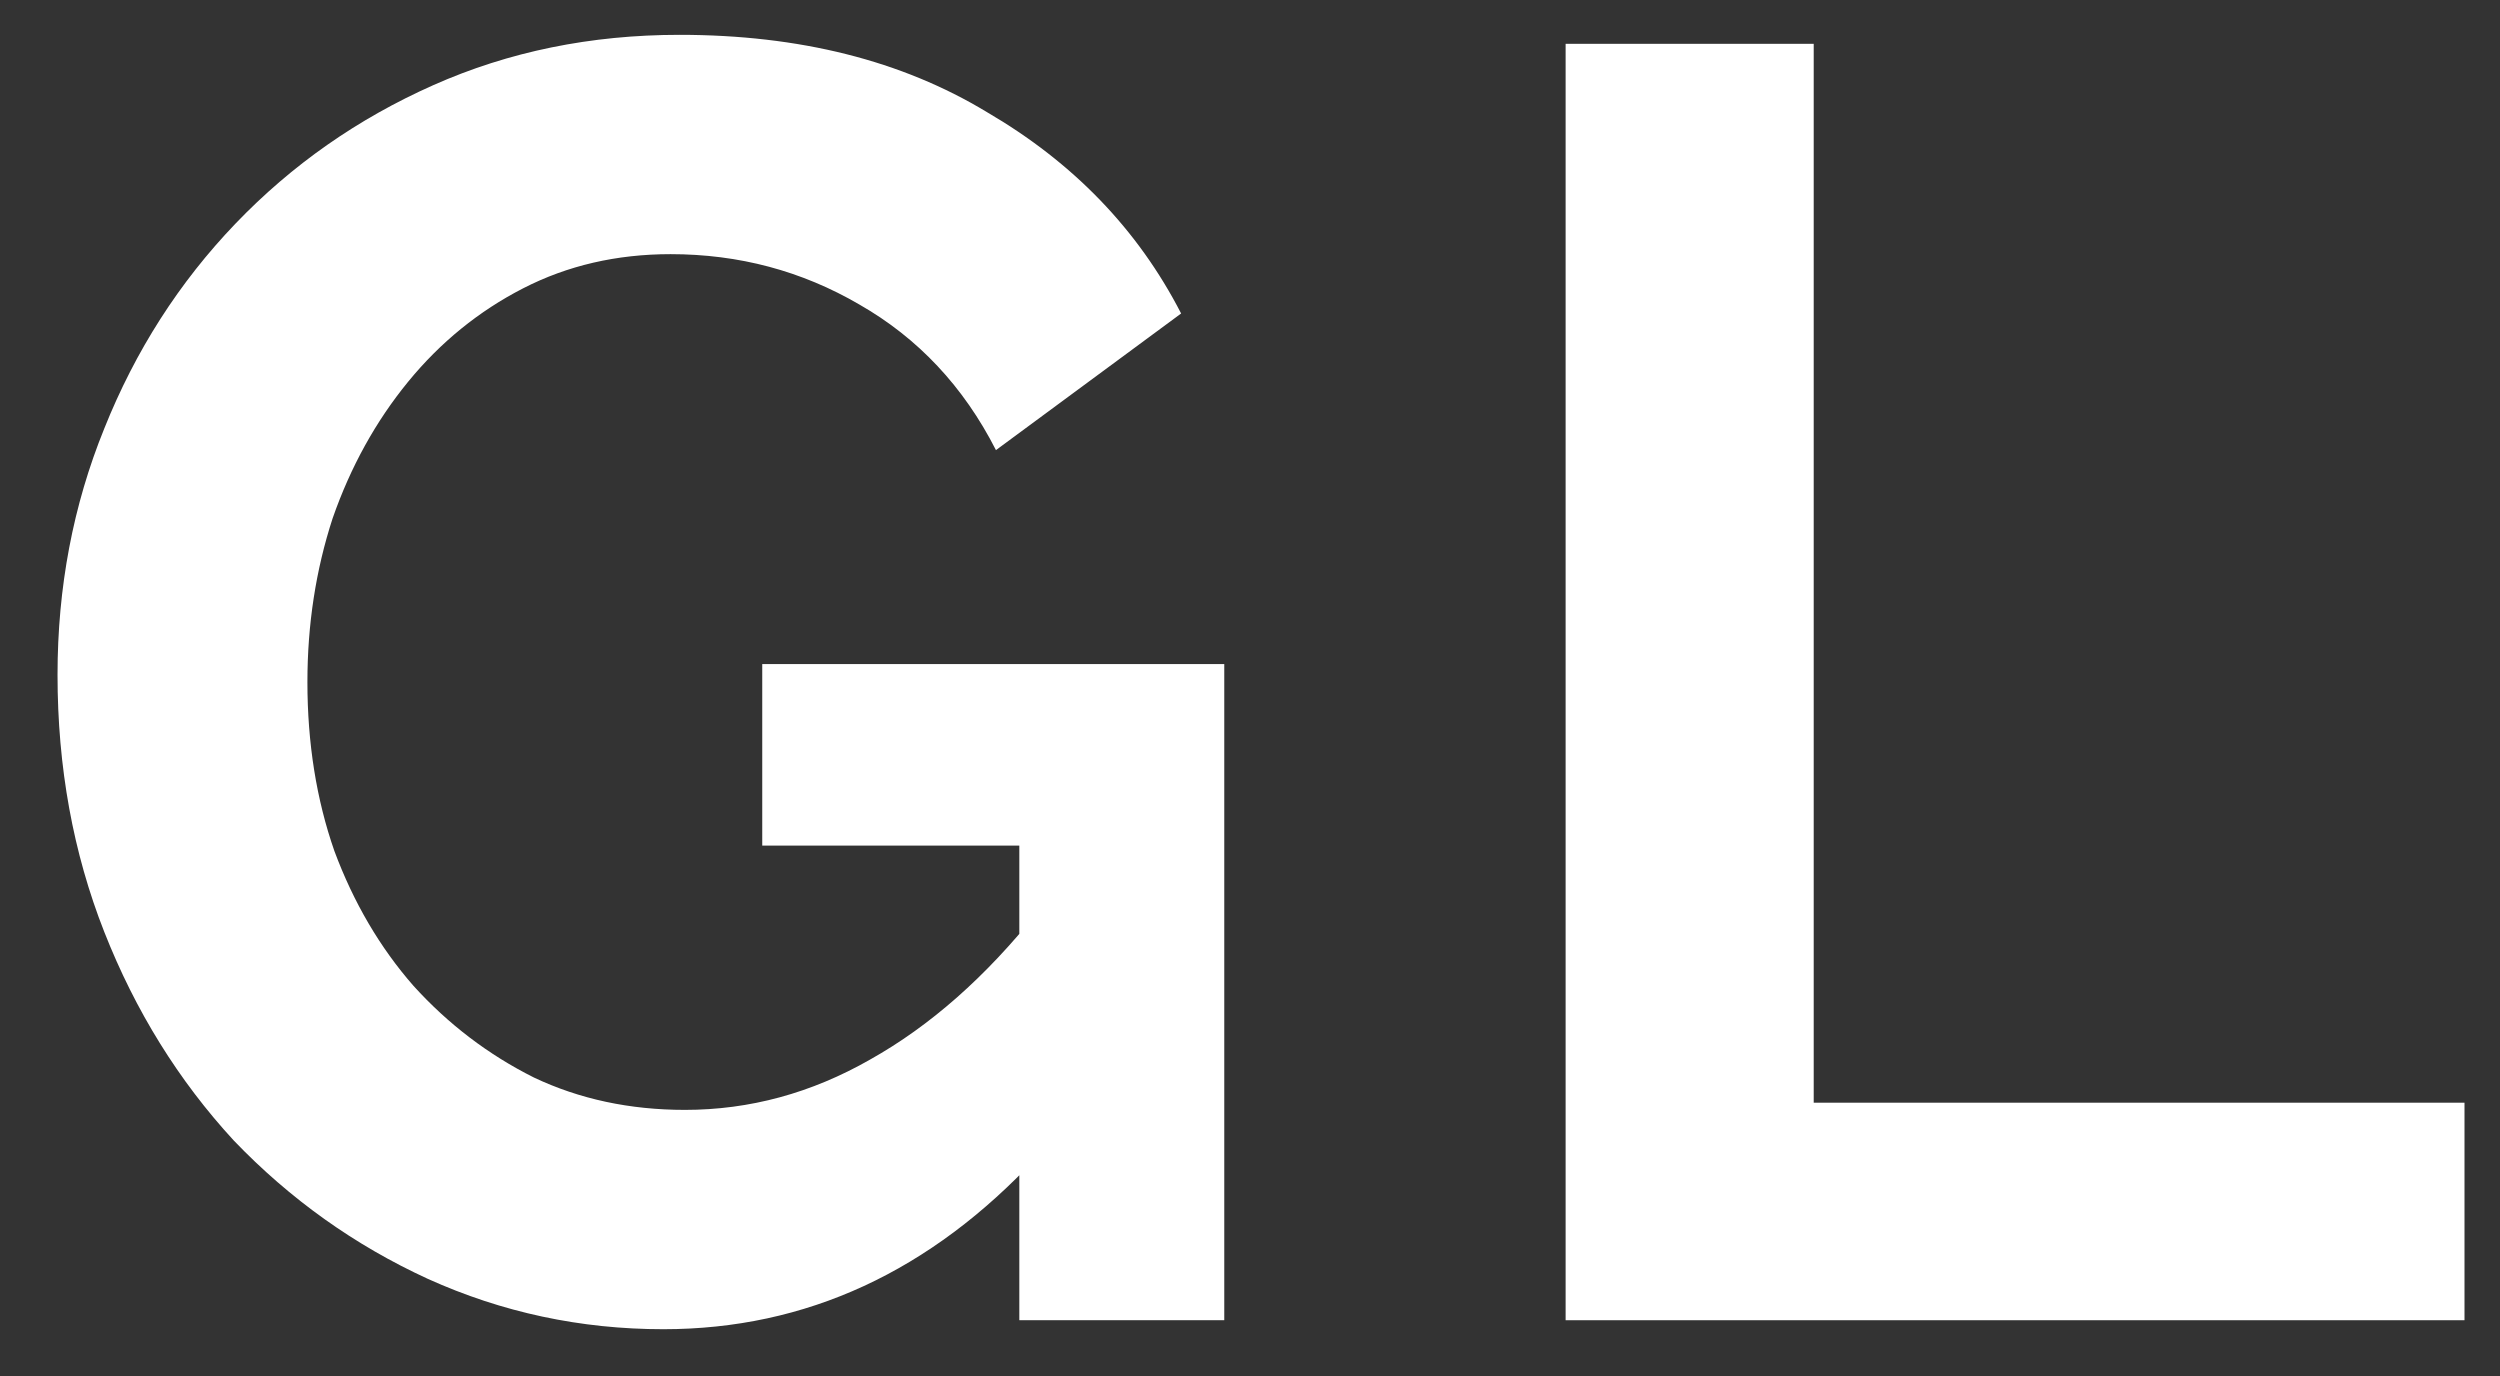
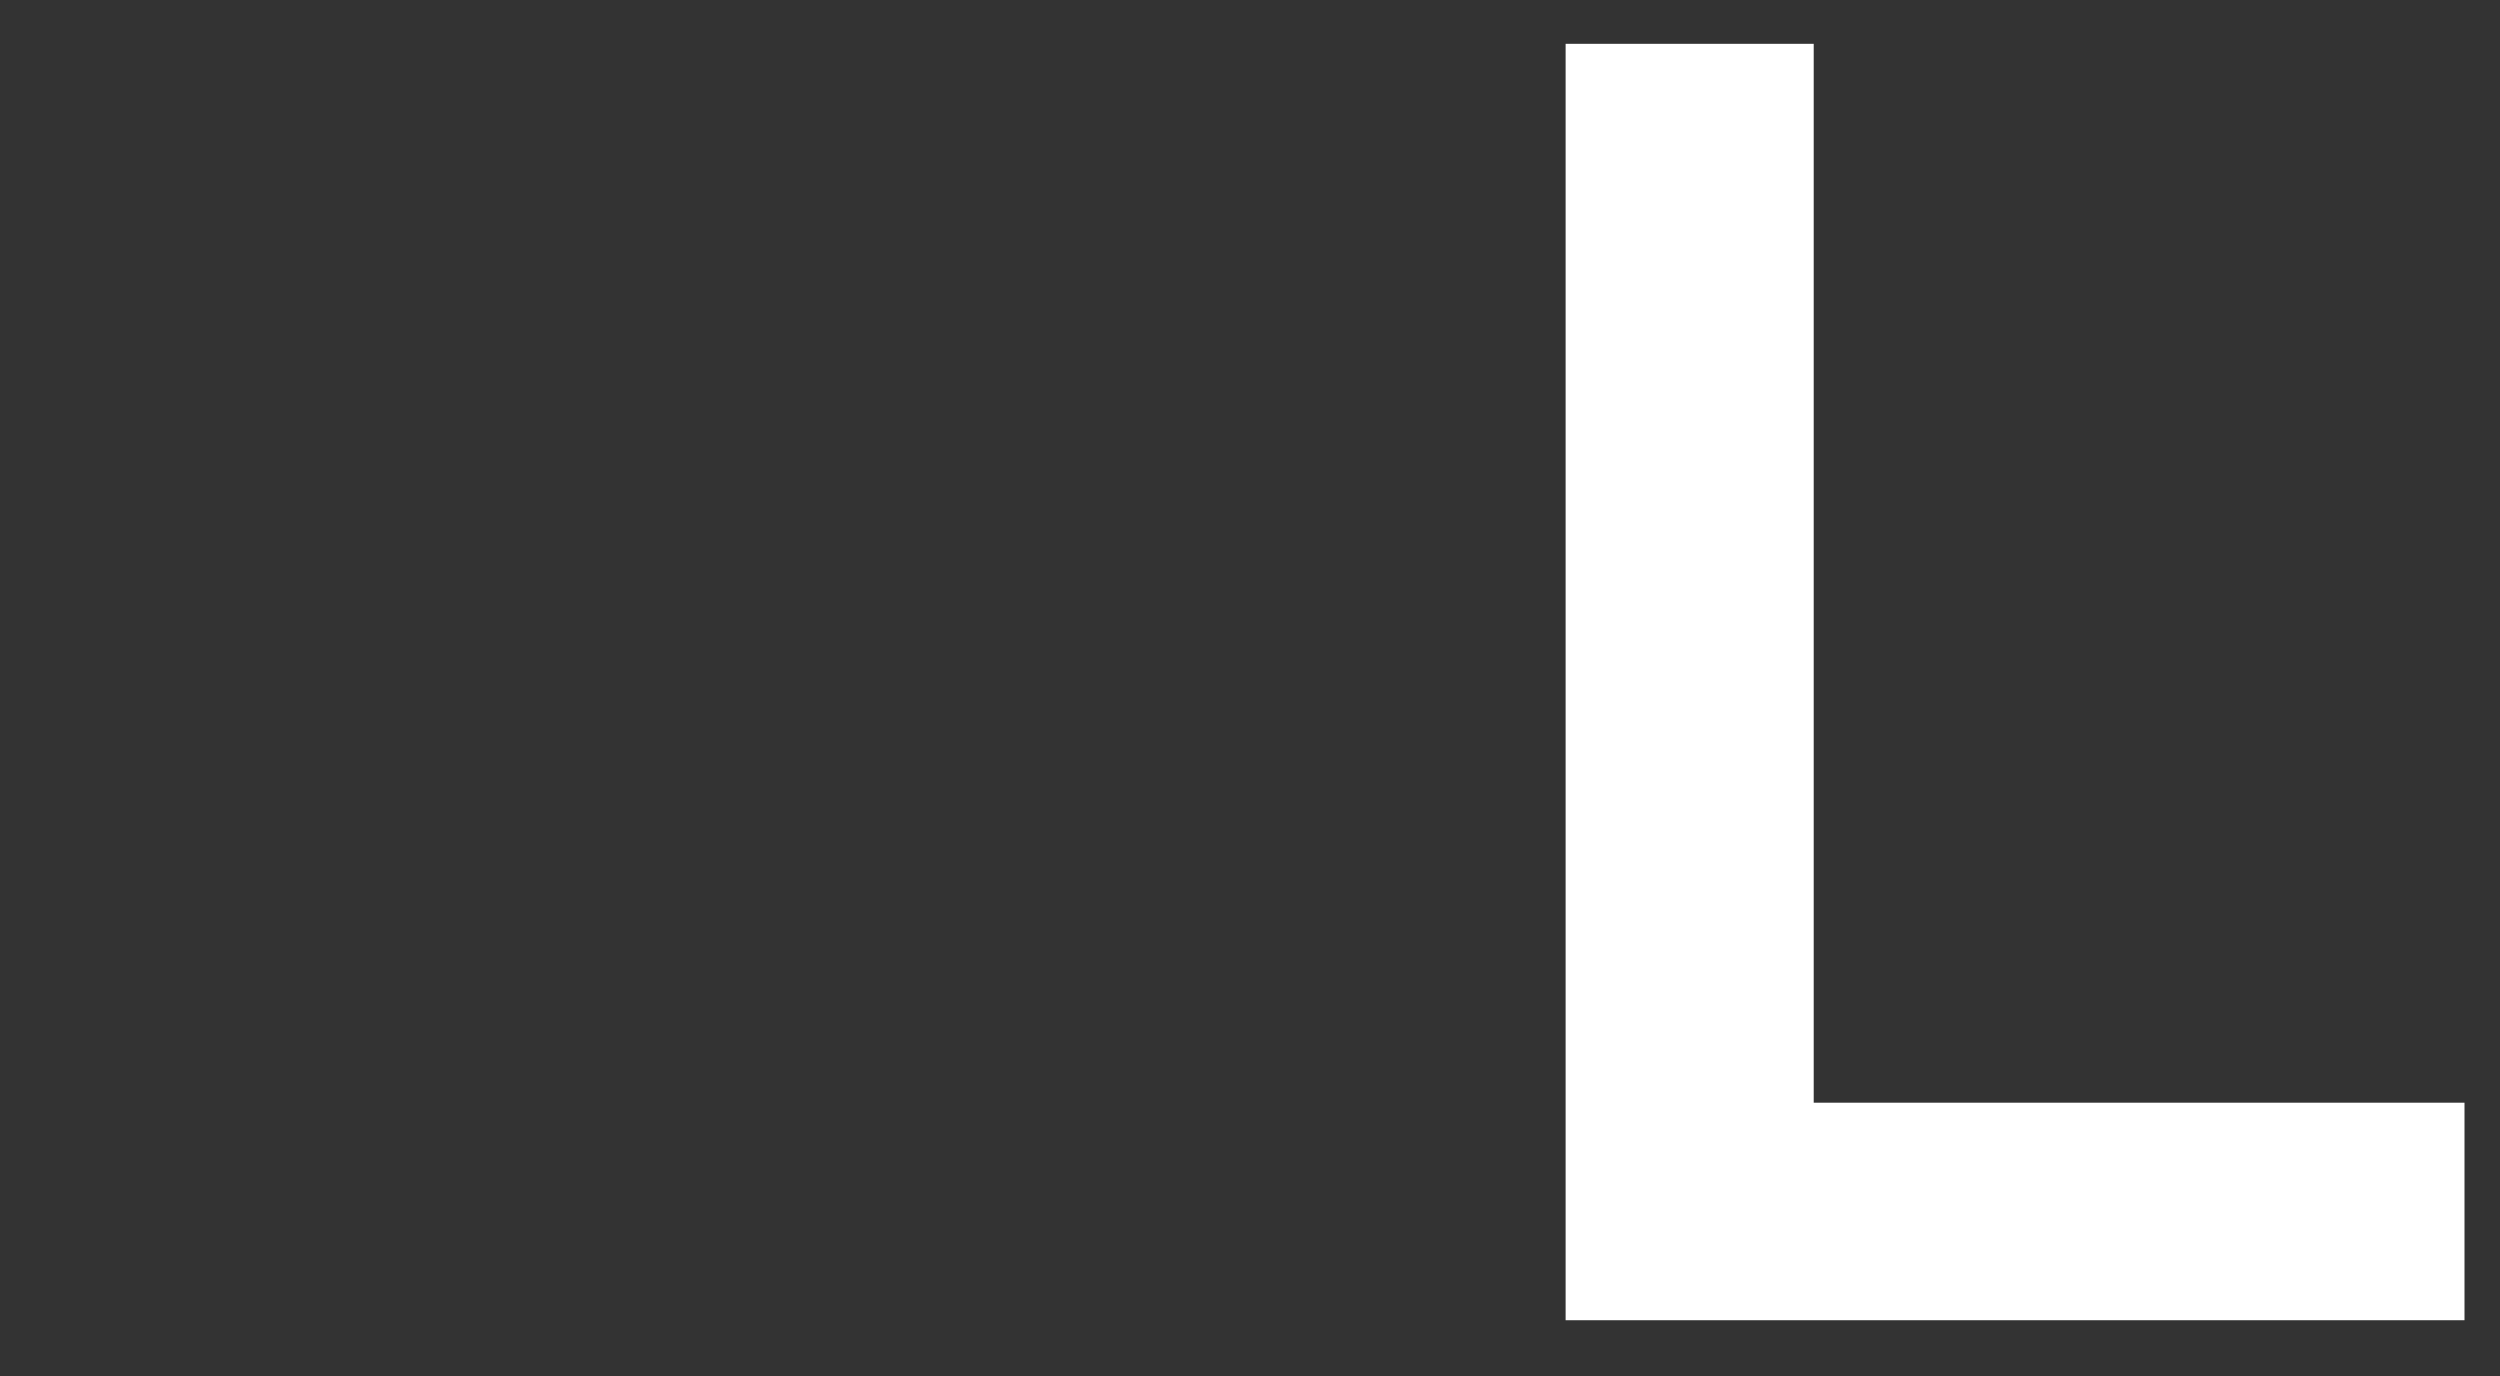
<svg xmlns="http://www.w3.org/2000/svg" width="89" height="49" viewBox="0 0 89 49" fill="none">
  <rect x="0" y="0" width="89" height="49" fill="#333333" stroke="none" />
-   <path d="M23.616 47.32C20.672 47.32 17.877 46.723 15.232 45.528C12.629 44.333 10.325 42.691 8.32 40.6C6.357 38.467 4.821 35.992 3.712 33.176C2.603 30.36 2.048 27.309 2.048 24.024C2.048 20.909 2.603 17.987 3.712 15.256C4.821 12.483 6.379 10.051 8.384 7.96C10.389 5.869 12.736 4.227 15.424 3.032C18.112 1.837 21.035 1.24 24.192 1.24C28.459 1.24 32.107 2.157 35.136 3.992C38.208 5.784 40.512 8.173 42.048 11.16L35.456 16.024C34.304 13.763 32.683 12.035 30.592 10.84C28.544 9.645 26.304 9.048 23.872 9.048C21.952 9.048 20.203 9.453 18.624 10.264C17.045 11.075 15.68 12.184 14.528 13.592C13.376 15 12.48 16.621 11.84 18.456C11.243 20.291 10.944 22.232 10.944 24.28C10.944 26.456 11.264 28.461 11.904 30.296C12.587 32.131 13.525 33.731 14.72 35.096C15.957 36.461 17.387 37.549 19.008 38.36C20.629 39.128 22.421 39.512 24.384 39.512C26.688 39.512 28.885 38.915 30.976 37.72C33.109 36.525 35.093 34.776 36.928 32.472V41.176C33.131 45.272 28.693 47.32 23.616 47.32ZM36.288 30.104H27.136V23.64H43.584V47H36.288V30.104Z" fill="white" />
  <path d="M55.736 47V1.56H64.568V39.256H87.736V47H55.736Z" fill="white" />
</svg>